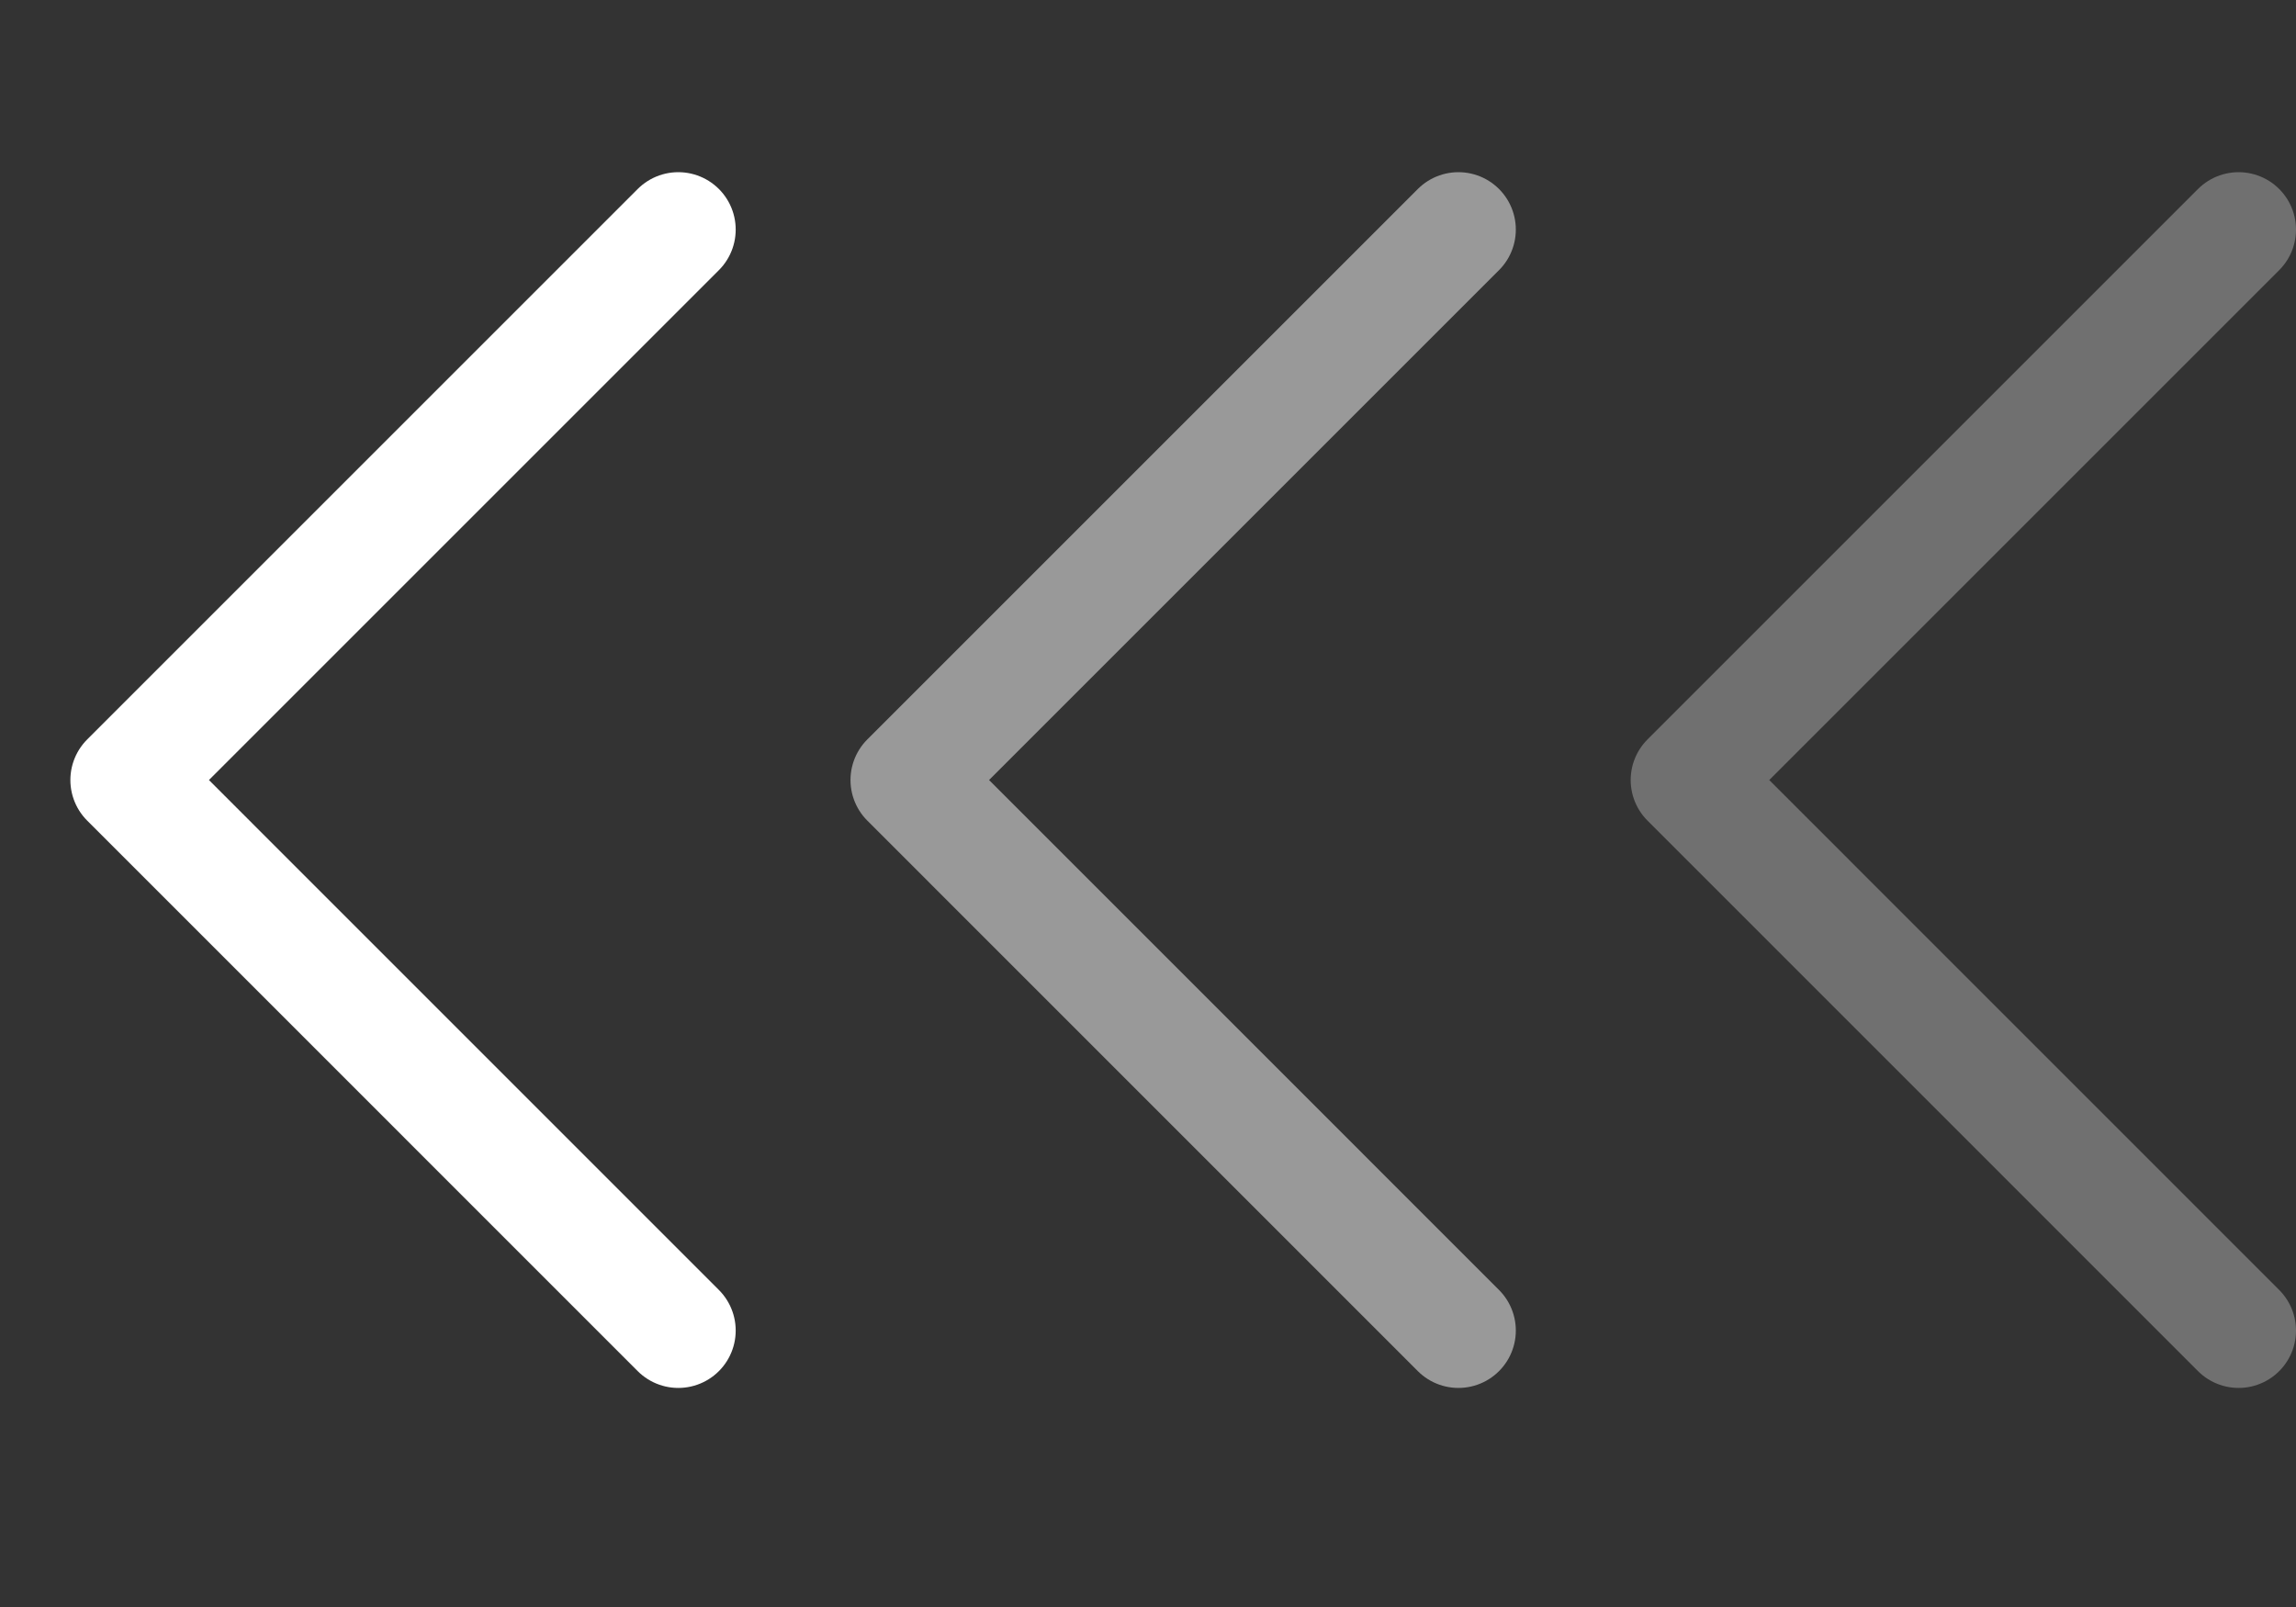
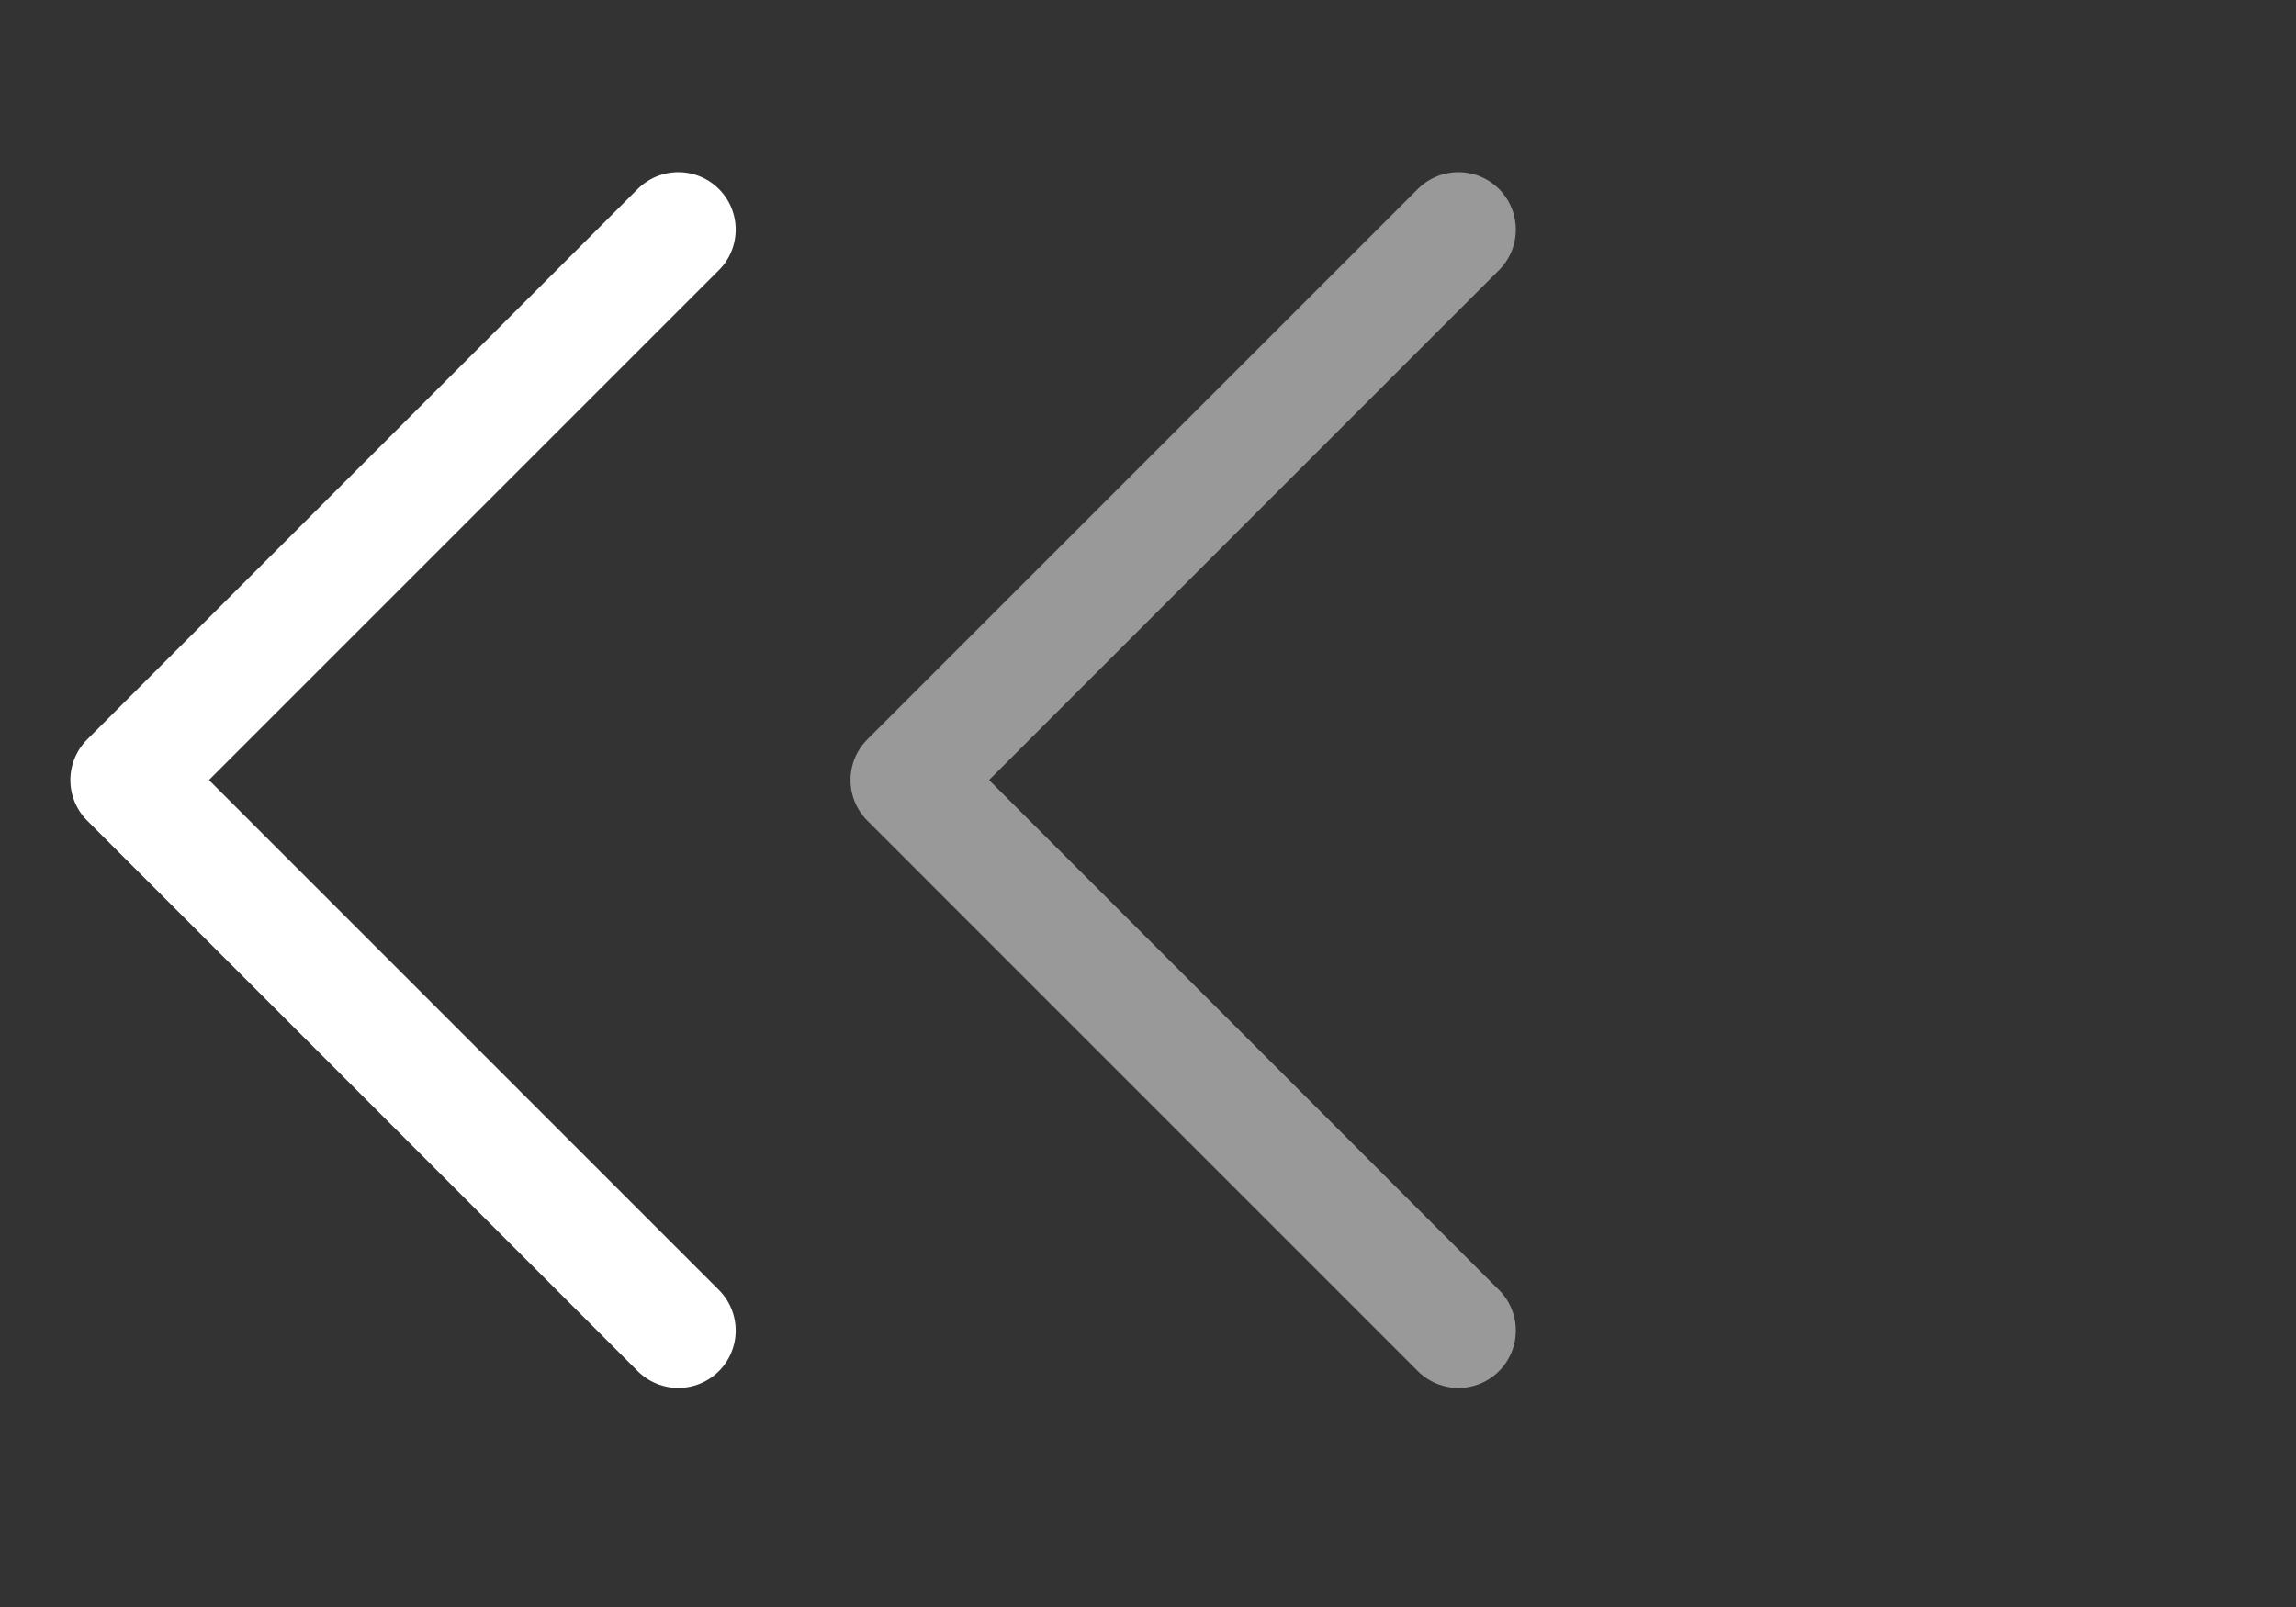
<svg xmlns="http://www.w3.org/2000/svg" width="40" height="28" viewBox="0 0 40 28" fill="none">
  <rect x="0" y="0" width="40" height="28" fill="#333333" stroke="none" />
-   <path opacity="0.3" d="M39 4L29.409 13.591L39 23.183" stroke="white" stroke-width="2" stroke-linecap="round" stroke-linejoin="round" />
  <path opacity="0.5" d="M25.408 4L15.817 13.591L25.408 23.183" stroke="white" stroke-width="2" stroke-linecap="round" stroke-linejoin="round" />
  <path d="M11.817 4L2.226 13.591L11.817 23.183" stroke="white" stroke-width="2" stroke-linecap="round" stroke-linejoin="round" />
</svg>